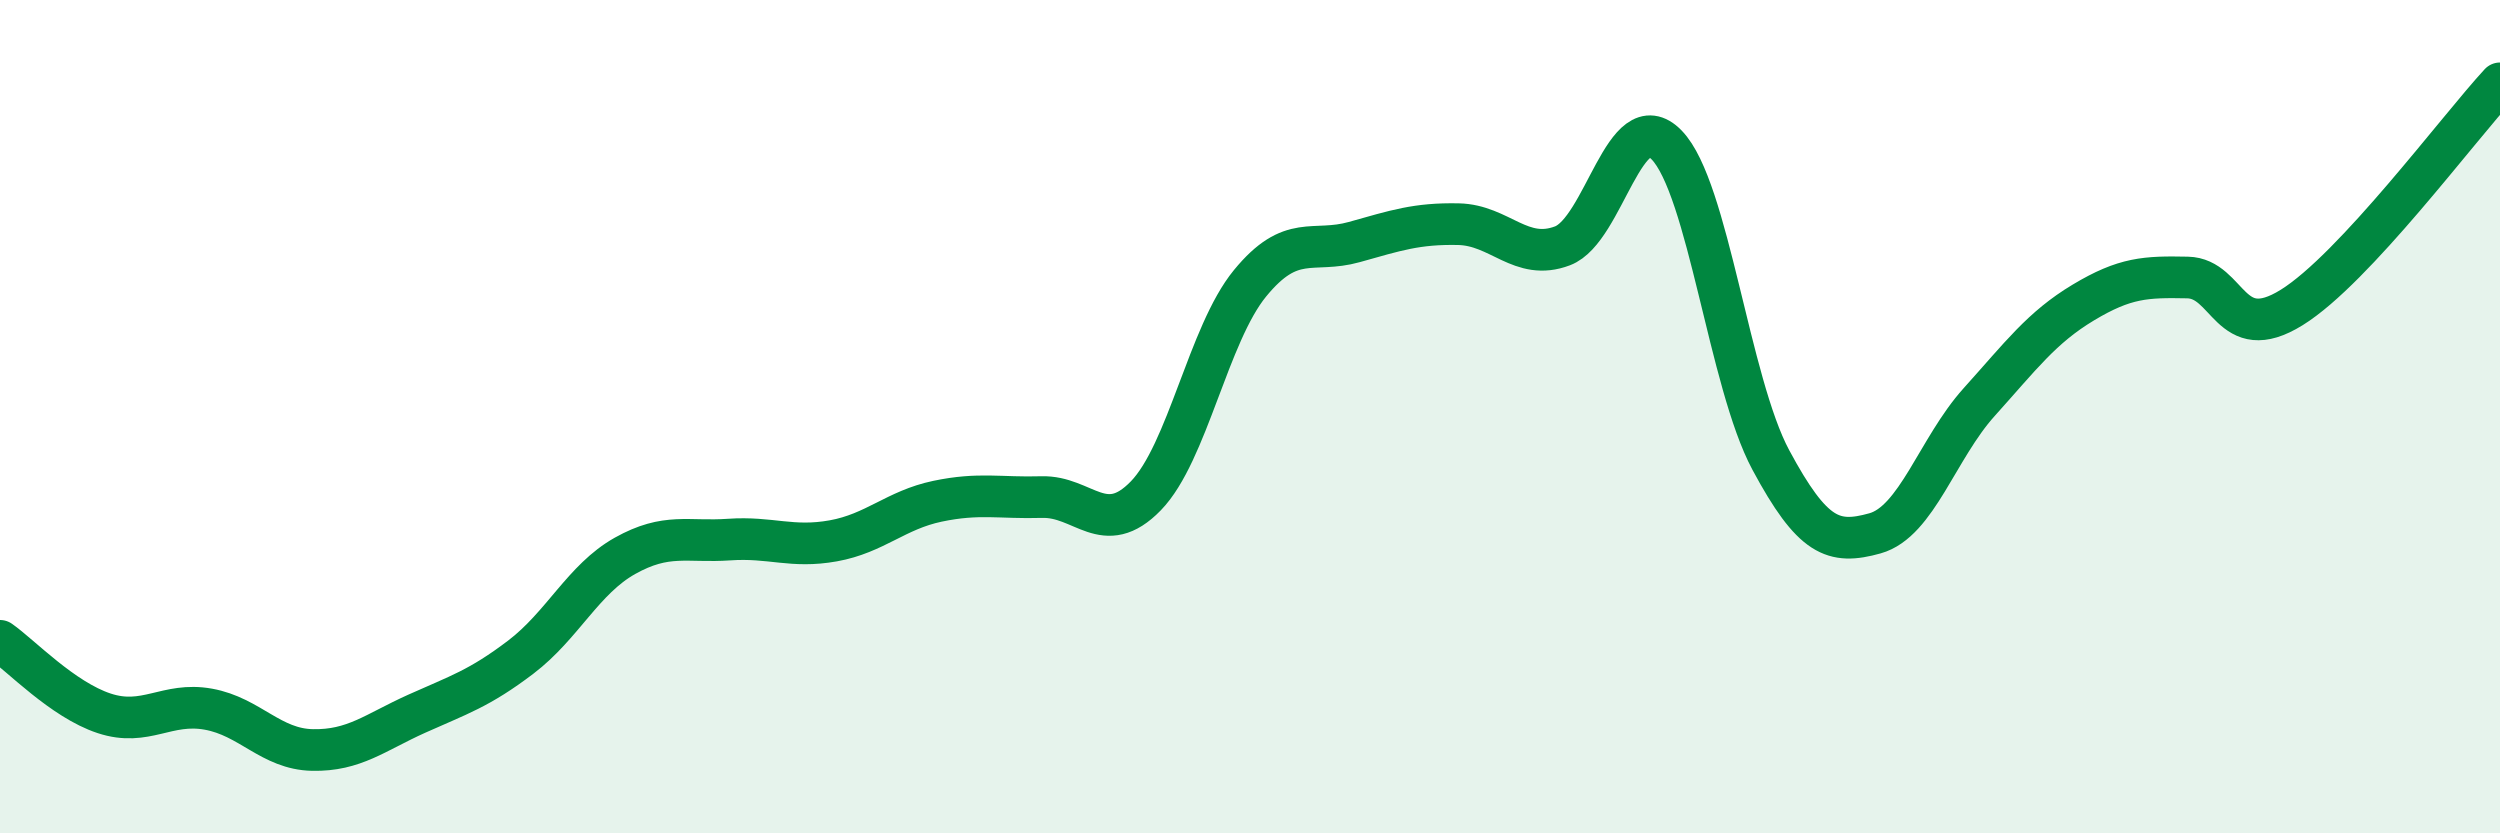
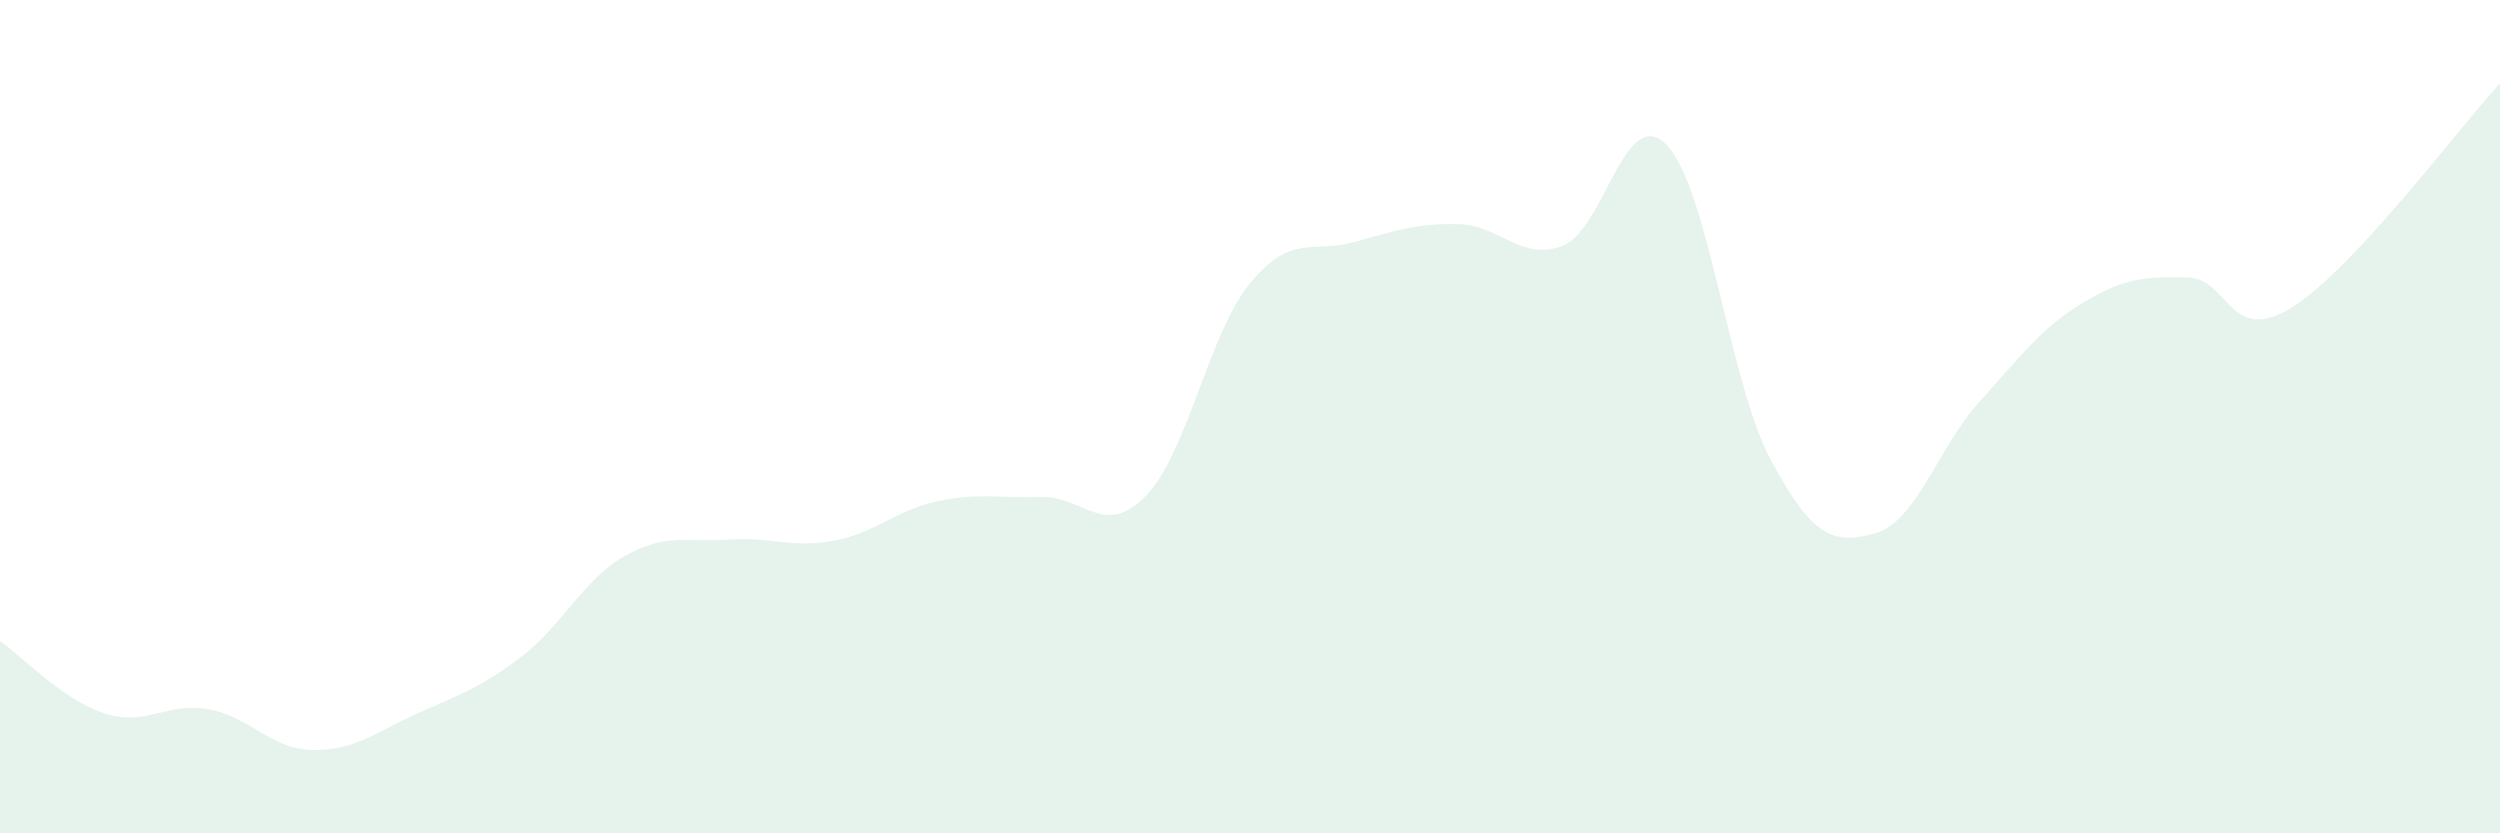
<svg xmlns="http://www.w3.org/2000/svg" width="60" height="20" viewBox="0 0 60 20">
  <path d="M 0,15.38 C 0.5,15.73 1.5,16.79 2.5,17.12 C 3.5,17.45 4,16.84 5,17.02 C 6,17.2 6.5,17.98 7.5,18 C 8.5,18.02 9,17.58 10,17.13 C 11,16.68 11.5,16.53 12.5,15.77 C 13.5,15.01 14,13.9 15,13.34 C 16,12.78 16.5,13.02 17.5,12.95 C 18.5,12.88 19,13.16 20,12.98 C 21,12.8 21.5,12.24 22.5,12.03 C 23.5,11.82 24,11.96 25,11.93 C 26,11.9 26.5,12.93 27.5,11.9 C 28.5,10.87 29,8.02 30,6.8 C 31,5.58 31.5,6.09 32.5,5.81 C 33.5,5.53 34,5.36 35,5.38 C 36,5.4 36.5,6.28 37.5,5.9 C 38.5,5.52 39,2.45 40,3.48 C 41,4.51 41.5,9.18 42.5,11.04 C 43.5,12.9 44,13.08 45,12.8 C 46,12.52 46.5,10.76 47.5,9.65 C 48.5,8.54 49,7.86 50,7.26 C 51,6.66 51.5,6.64 52.5,6.66 C 53.5,6.68 53.5,8.31 55,7.38 C 56.5,6.45 59,3.08 60,2L60 20L0 20Z" fill="#008740" opacity="0.1" stroke-linecap="round" stroke-linejoin="round" />
-   <path d="M 0,15.38 C 0.5,15.73 1.5,16.79 2.5,17.12 C 3.5,17.45 4,16.84 5,17.02 C 6,17.2 6.5,17.98 7.5,18 C 8.5,18.02 9,17.58 10,17.13 C 11,16.68 11.5,16.53 12.5,15.77 C 13.5,15.01 14,13.9 15,13.34 C 16,12.78 16.5,13.02 17.5,12.95 C 18.5,12.88 19,13.16 20,12.98 C 21,12.8 21.5,12.24 22.5,12.03 C 23.5,11.82 24,11.96 25,11.93 C 26,11.9 26.5,12.93 27.5,11.9 C 28.5,10.87 29,8.02 30,6.8 C 31,5.58 31.5,6.09 32.5,5.81 C 33.5,5.53 34,5.36 35,5.38 C 36,5.4 36.5,6.28 37.5,5.9 C 38.5,5.52 39,2.45 40,3.48 C 41,4.51 41.5,9.18 42.5,11.04 C 43.5,12.9 44,13.08 45,12.8 C 46,12.52 46.5,10.76 47.5,9.65 C 48.5,8.54 49,7.86 50,7.26 C 51,6.66 51.5,6.64 52.5,6.66 C 53.5,6.68 53.5,8.31 55,7.38 C 56.5,6.45 59,3.08 60,2" stroke="#008740" stroke-width="1" fill="none" stroke-linecap="round" stroke-linejoin="round" />
</svg>